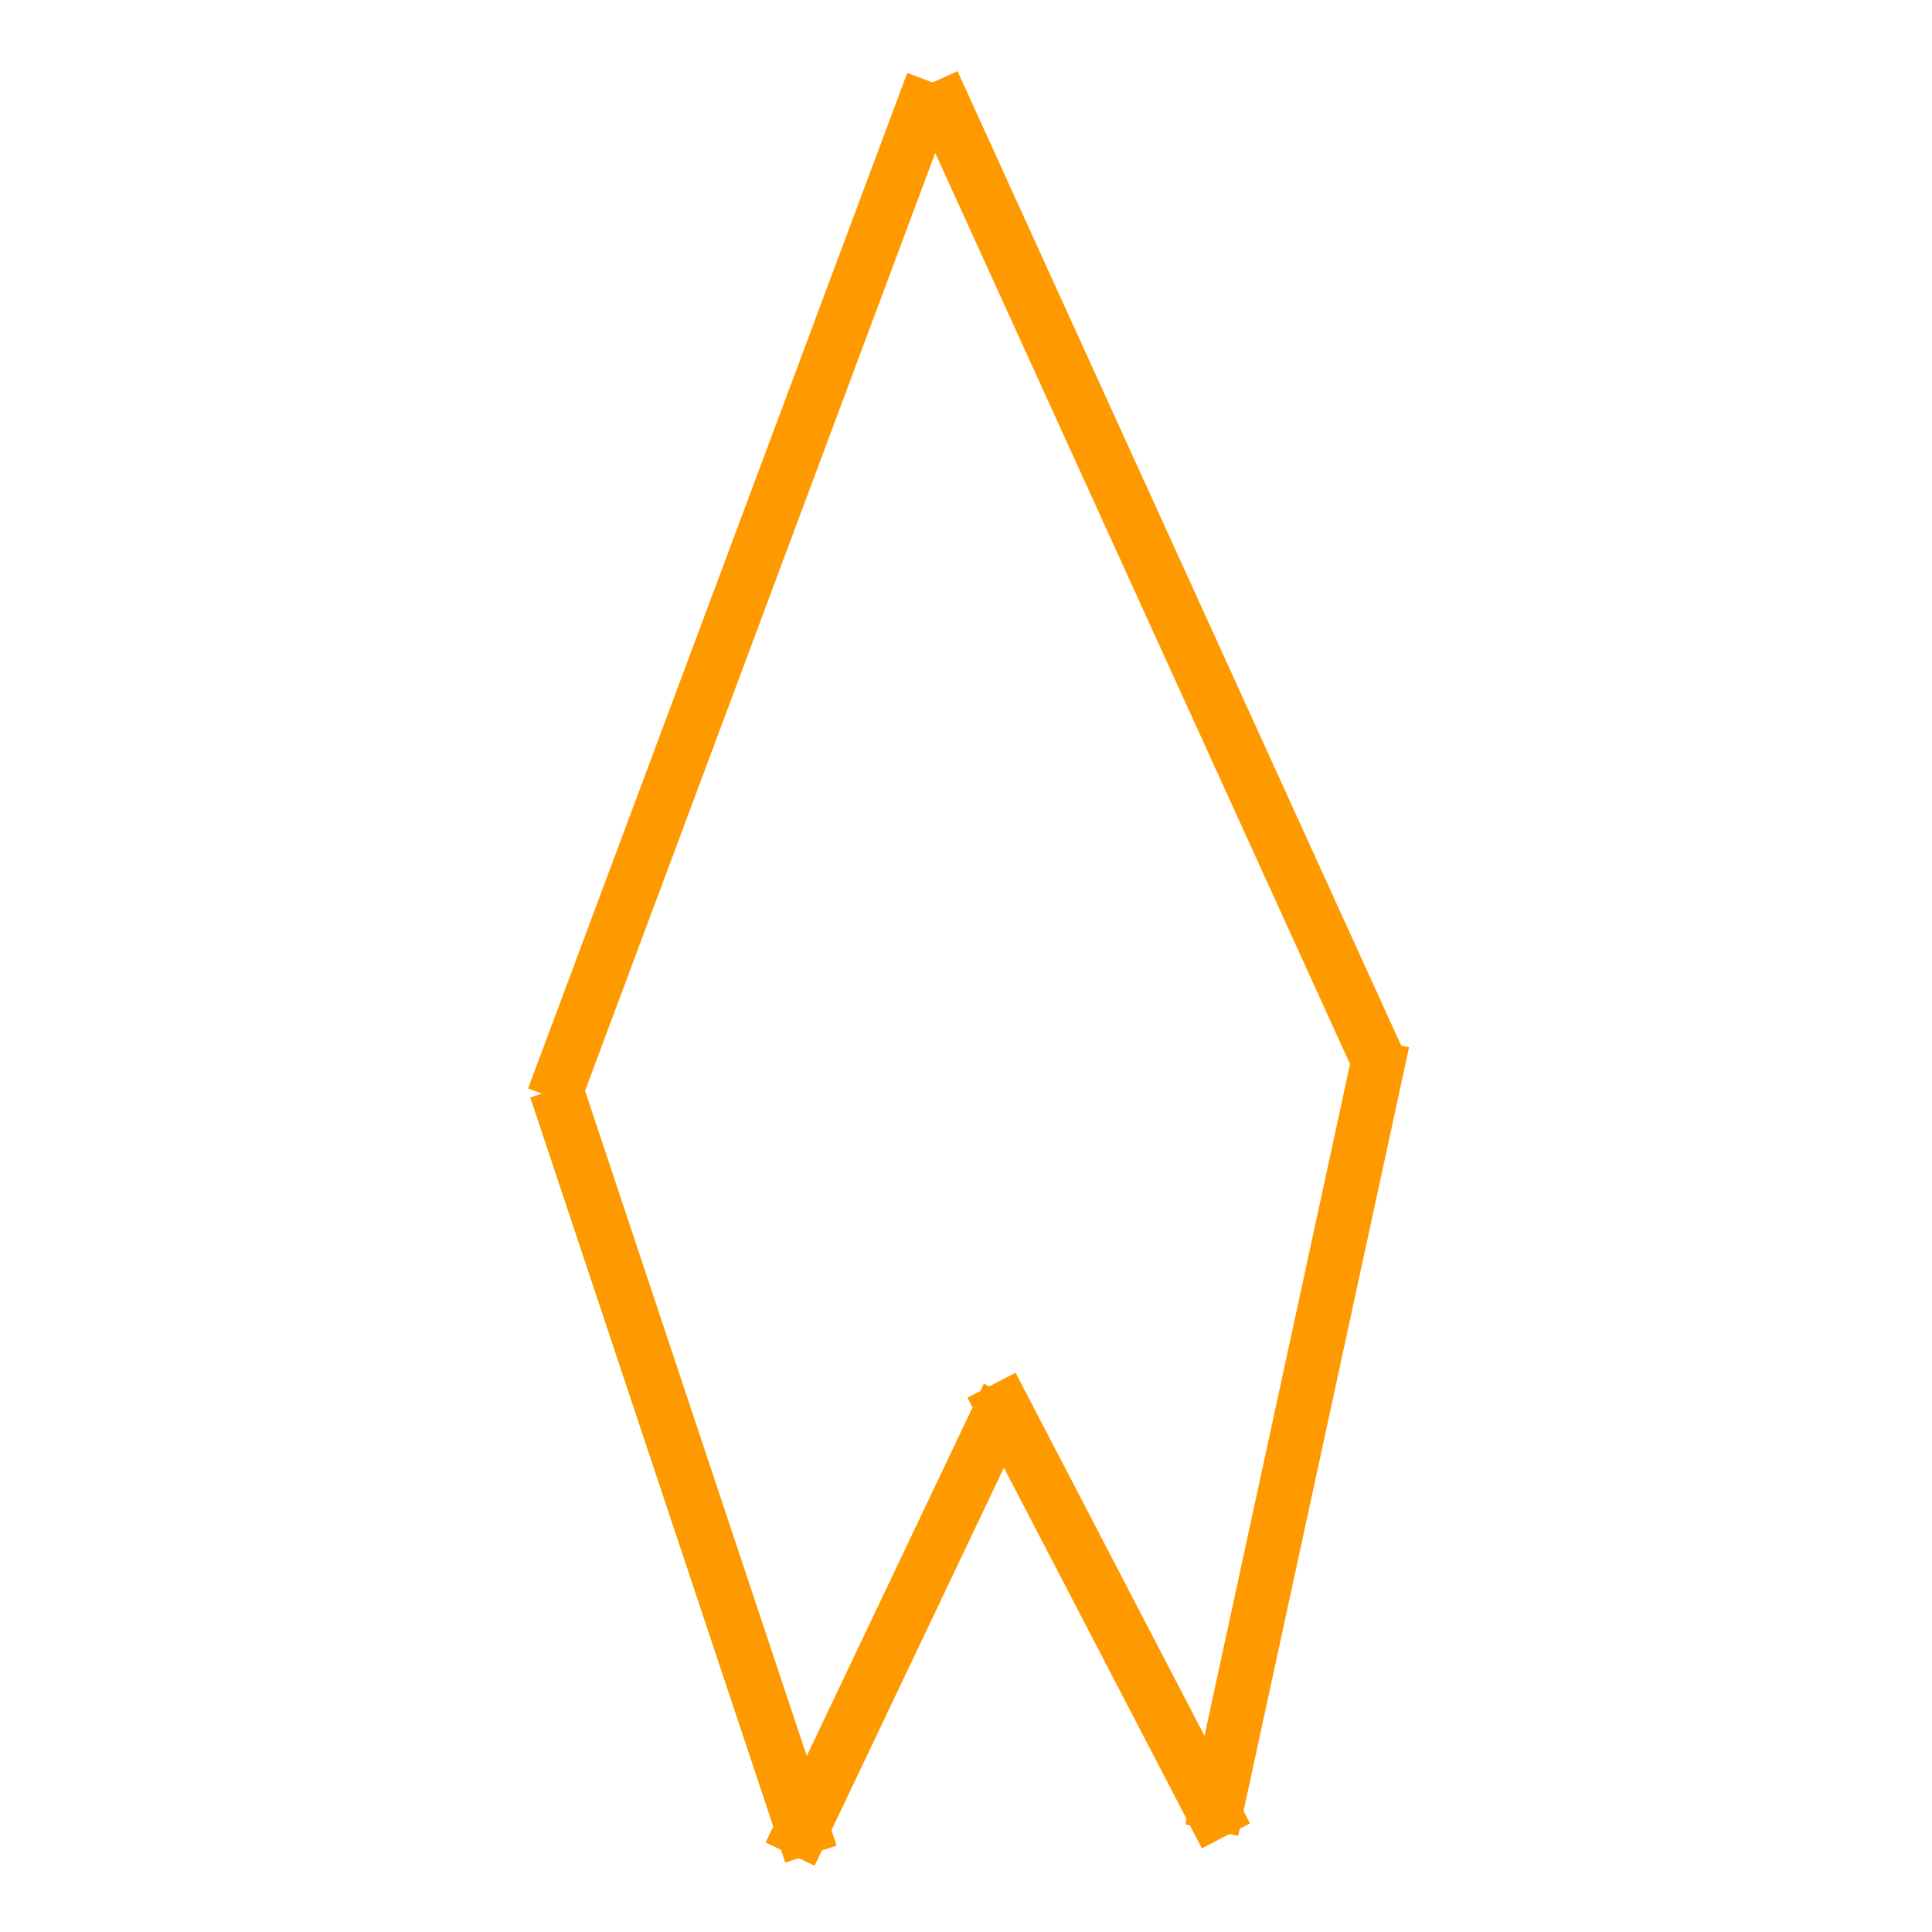
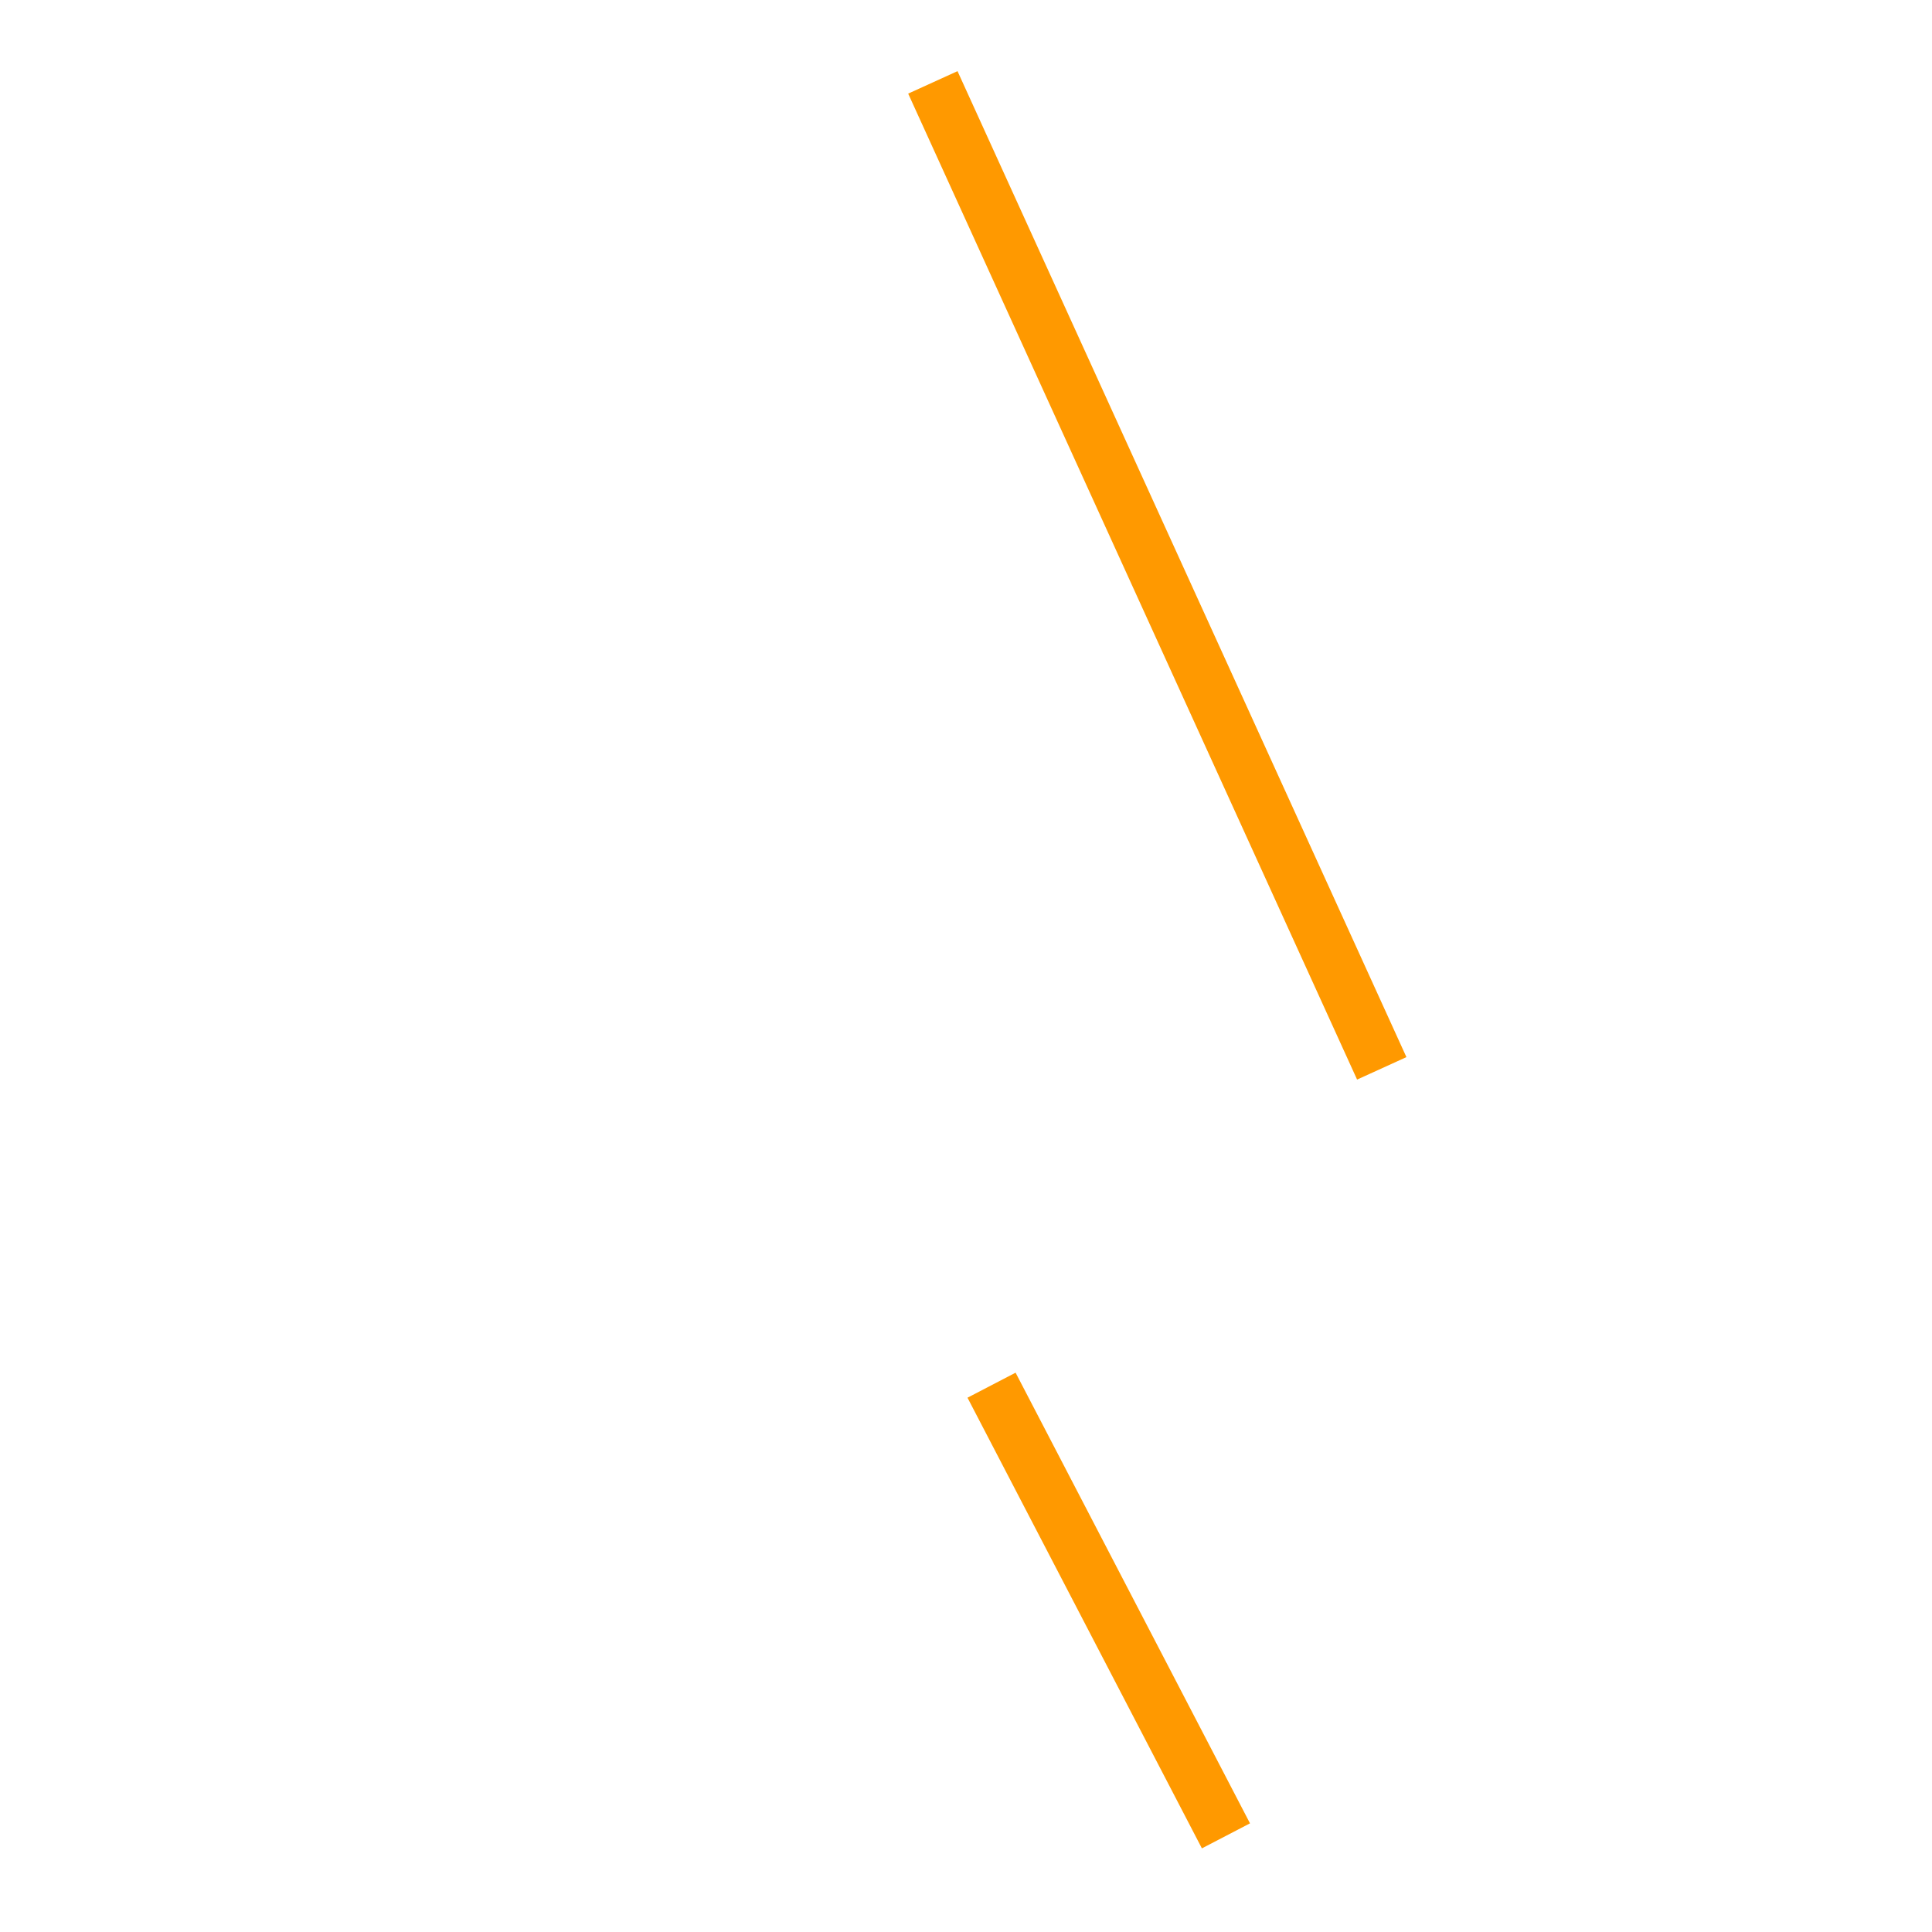
<svg xmlns="http://www.w3.org/2000/svg" version="1.2" preserveAspectRatio="xMidYMid meet" height="500" viewBox="0 0 375 375" zoomAndPan="magnify" width="500">
  <g id="53cade6210">
-     <path transform="matrix(0.46,-1.232,1.232,0.46,102.5,211.273)" d="M 0.001 4 L 159.998 3.997" style="fill:none;stroke-width:8;stroke-linecap:butt;stroke-linejoin:miter;stroke:#ff9900;stroke-opacity:1;stroke-miterlimit:4;" />
    <path transform="matrix(-0.545,-1.197,1.197,-0.545,263.412,209.543)" d="M -0.002 3.998 L 159.877 3.999" style="fill:none;stroke-width:8;stroke-linecap:butt;stroke-linejoin:miter;stroke:#ff9900;stroke-opacity:1;stroke-miterlimit:4;" />
-     <path transform="matrix(0.278,-1.283,1.283,0.278,230.066,354.115)" d="M 0.002 3.999 L 119.3 4.001" style="fill:none;stroke-width:8;stroke-linecap:butt;stroke-linejoin:miter;stroke:#ff9900;stroke-opacity:1;stroke-miterlimit:4;" />
-     <path transform="matrix(-0.415,-1.245,1.245,-0.415,152.432,361.546)" d="M 0.002 4 L 119.301 4.004" style="fill:none;stroke-width:8;stroke-linecap:butt;stroke-linejoin:miter;stroke:#ff9900;stroke-opacity:1;stroke-miterlimit:4;" />
-     <path transform="matrix(0.565,-1.188,1.188,0.565,148.608,357.621)" d="M -0.001 4 L 74.955 4.003" style="fill:none;stroke-width:8;stroke-linecap:butt;stroke-linejoin:miter;stroke:#ff9900;stroke-opacity:1;stroke-miterlimit:4;" />
    <path transform="matrix(-0.607,-1.167,1.167,-0.607,233.289,358.768)" d="M 0.002 4 L 74.958 4" style="fill:none;stroke-width:8;stroke-linecap:butt;stroke-linejoin:miter;stroke:#ff9900;stroke-opacity:1;stroke-miterlimit:4;" />
  </g>
</svg>